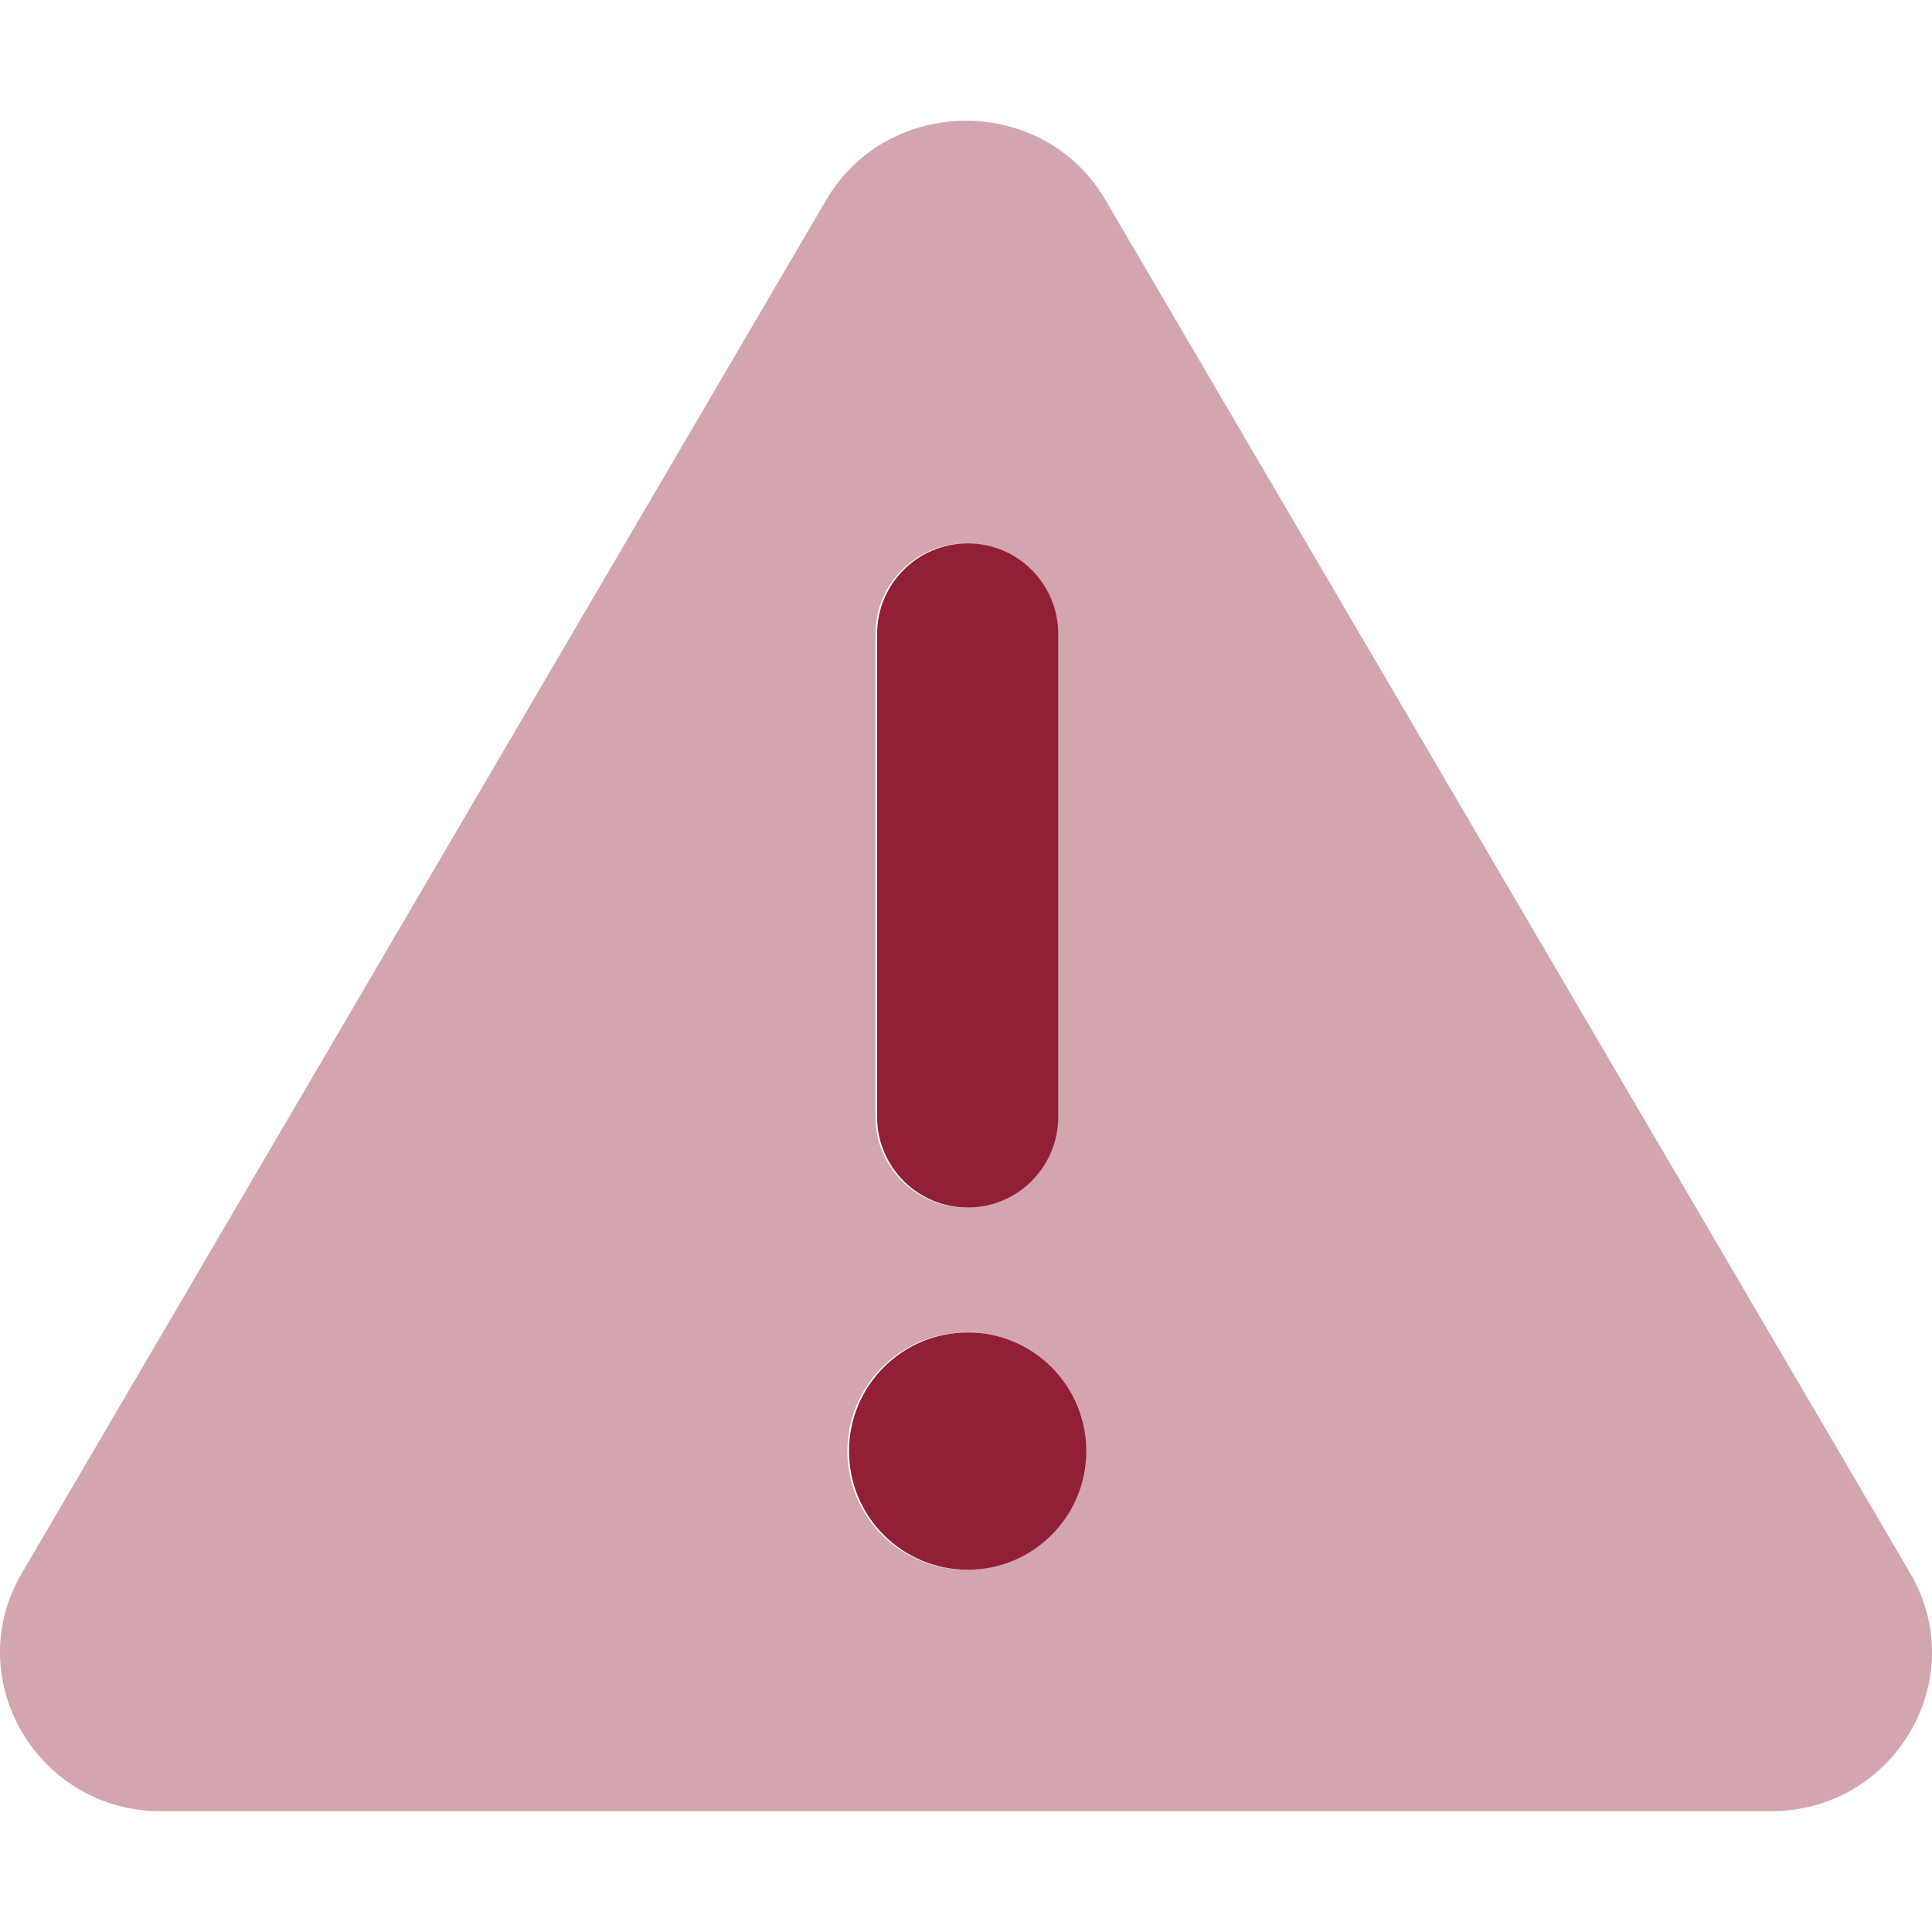
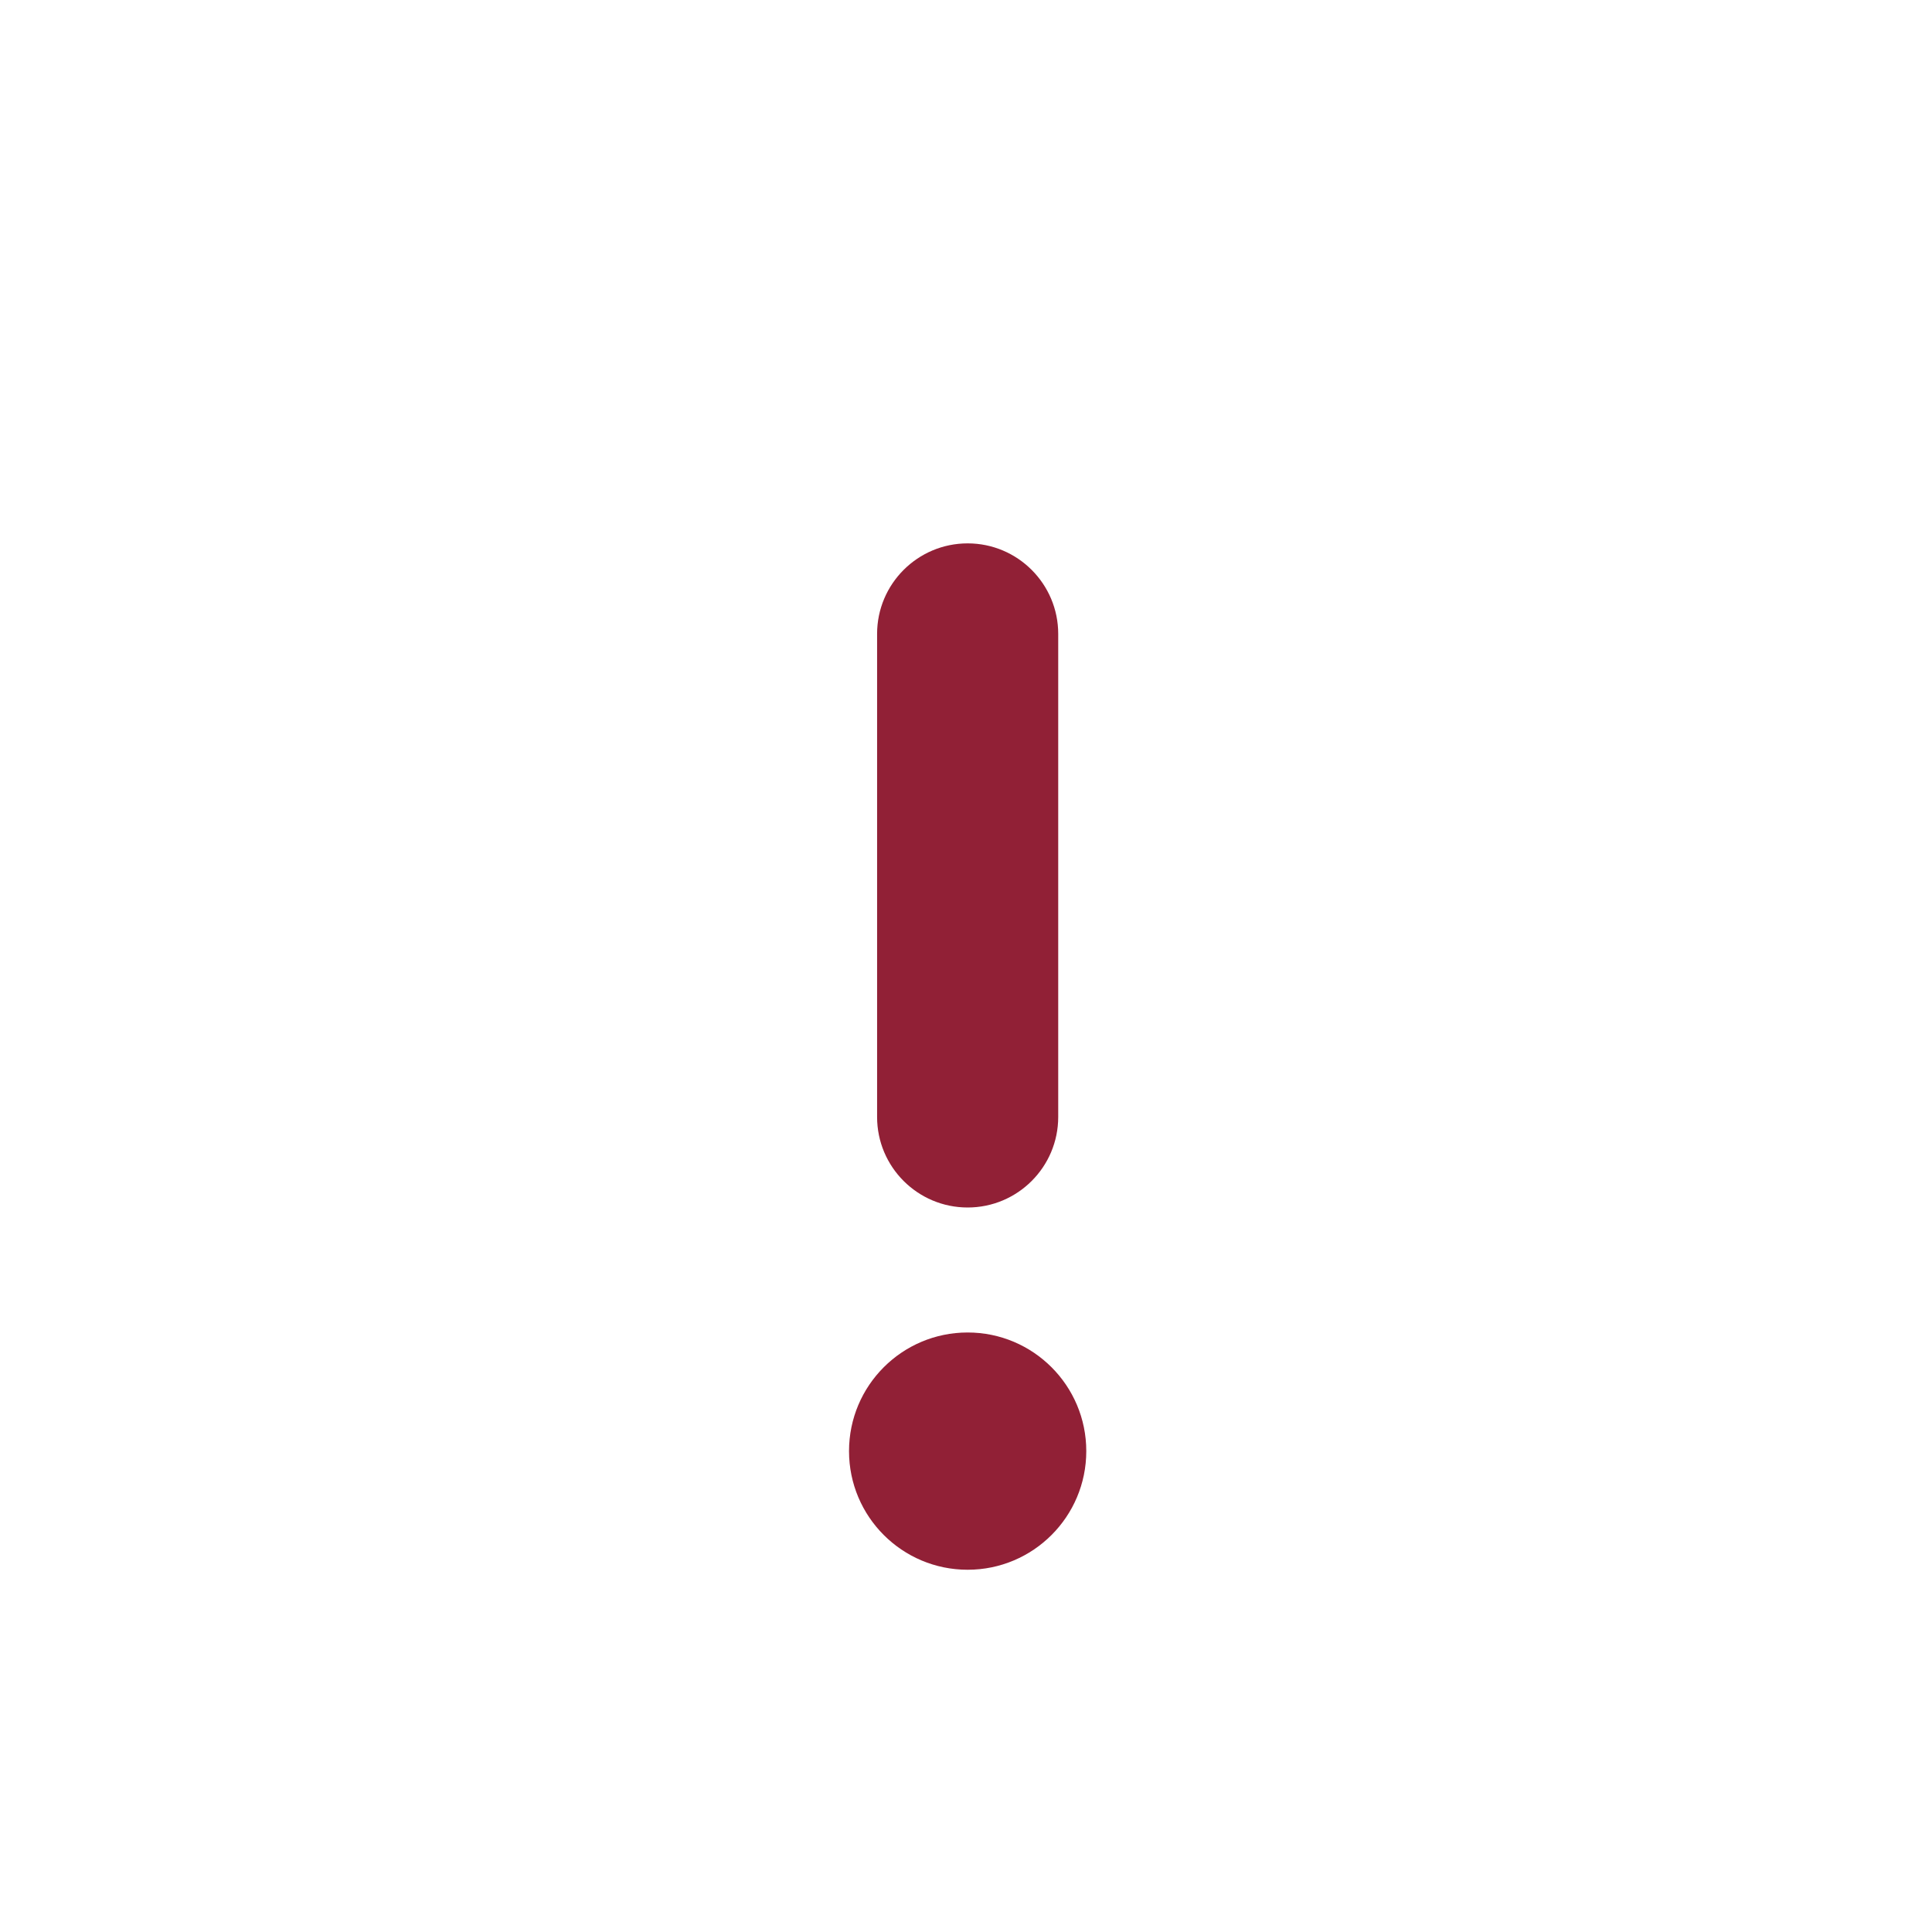
<svg xmlns="http://www.w3.org/2000/svg" width="512" height="512" viewBox="0 0 512 512" fill="none">
  <g clip-path="url(#clip0)">
-     <path opacity="0.4" d="M506.274 417L292.95 53C276.618 25 235.397 25 218.954 53L5.741 417C-10.591 444.891 9.852 480 42.741 480H469.276C502.051 480 522.606 445 506.274 417ZM232.001 168C232.001 154.75 242.751 144 256.001 144C269.251 144 280.001 154.75 280.001 168V296C280.001 309.25 269.251 320 256.001 320C242.751 320 232.001 309.25 232.001 296V168ZM256.001 416C238.637 416 224.563 401.924 224.563 384.561C224.563 367.199 238.637 353.123 256.001 353.123C273.365 353.123 287.438 367.199 287.438 384.561C287.438 401.924 273.364 416 256.001 416Z" fill="#912036" />
    <path d="M256.438 320C269.688 320 280.438 309.25 280.438 296V168C280.438 154.75 269.688 144 256.438 144C243.188 144 232.438 154.75 232.438 168V296C232.438 309.25 243.188 320 256.438 320ZM256.438 353.123C239.074 353.123 225 367.199 225 384.561C225 401.924 239.074 416 256.438 416C273.802 416 287.875 401.924 287.875 384.561C287.875 367.199 273.801 353.123 256.438 353.123Z" fill="#912036" />
  </g>
  <defs>
    <clipPath id="clip0">
      <rect width="512" height="512" fill="white" />
    </clipPath>
  </defs>
</svg>